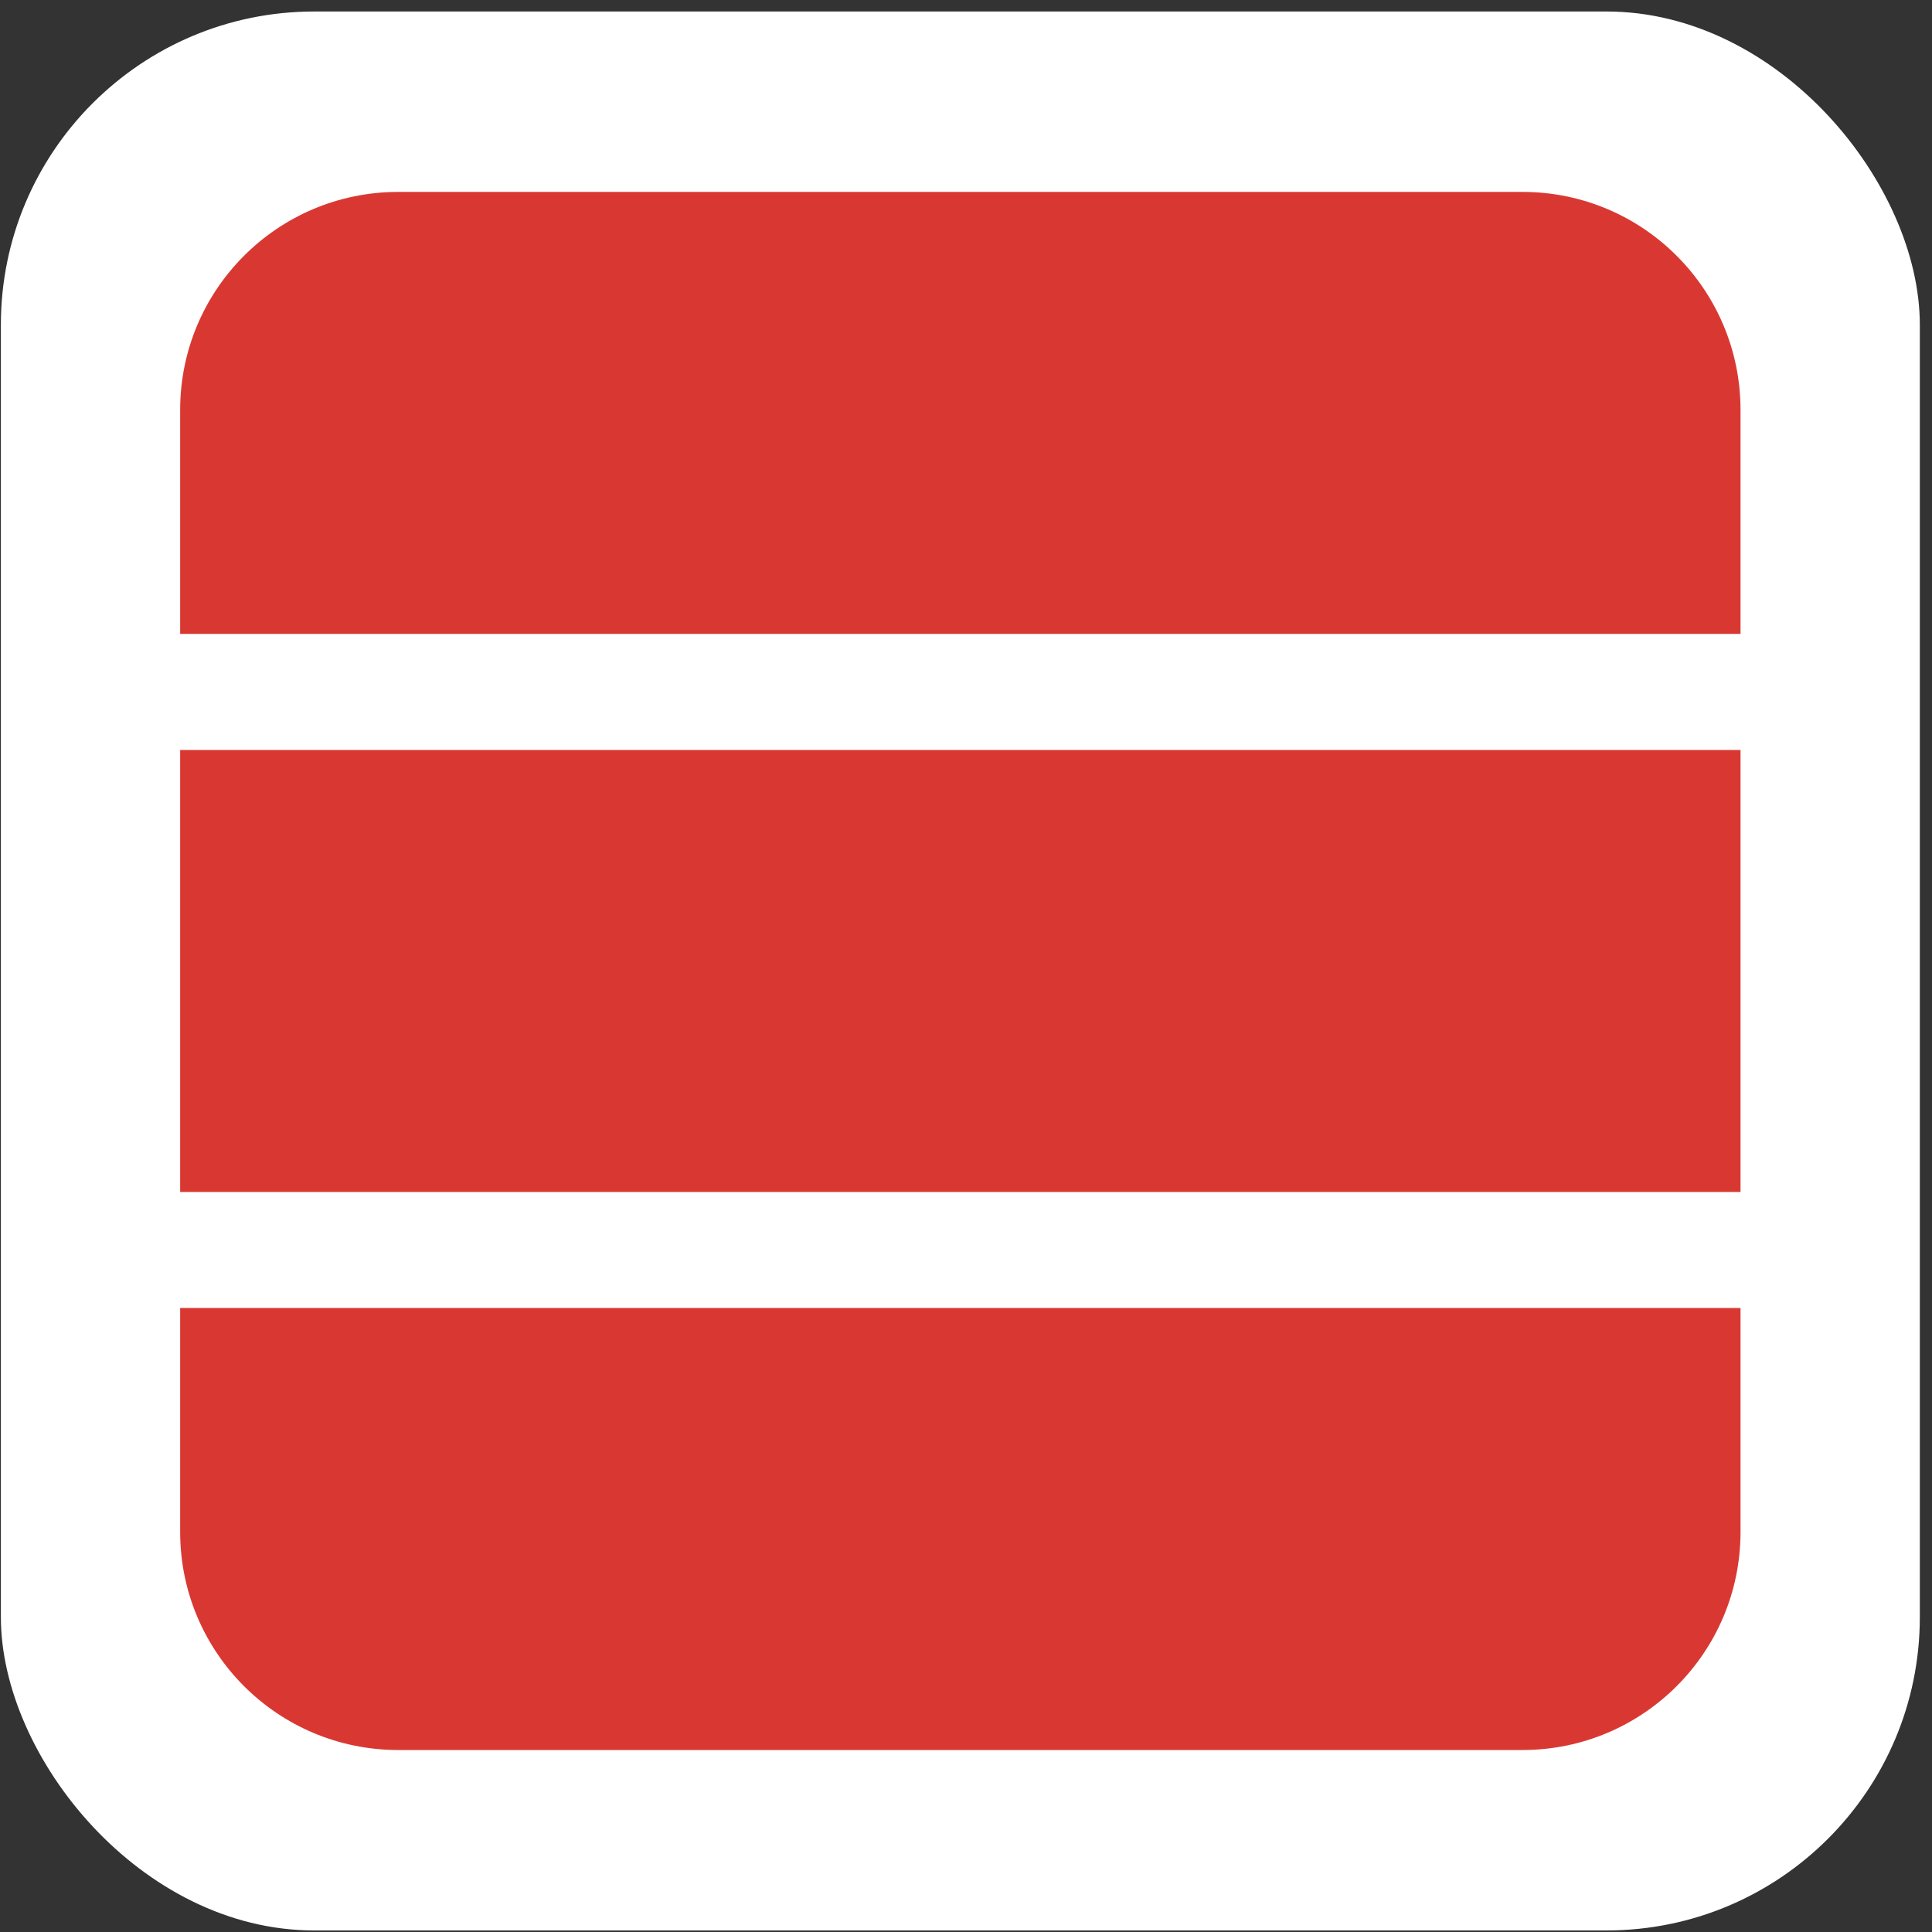
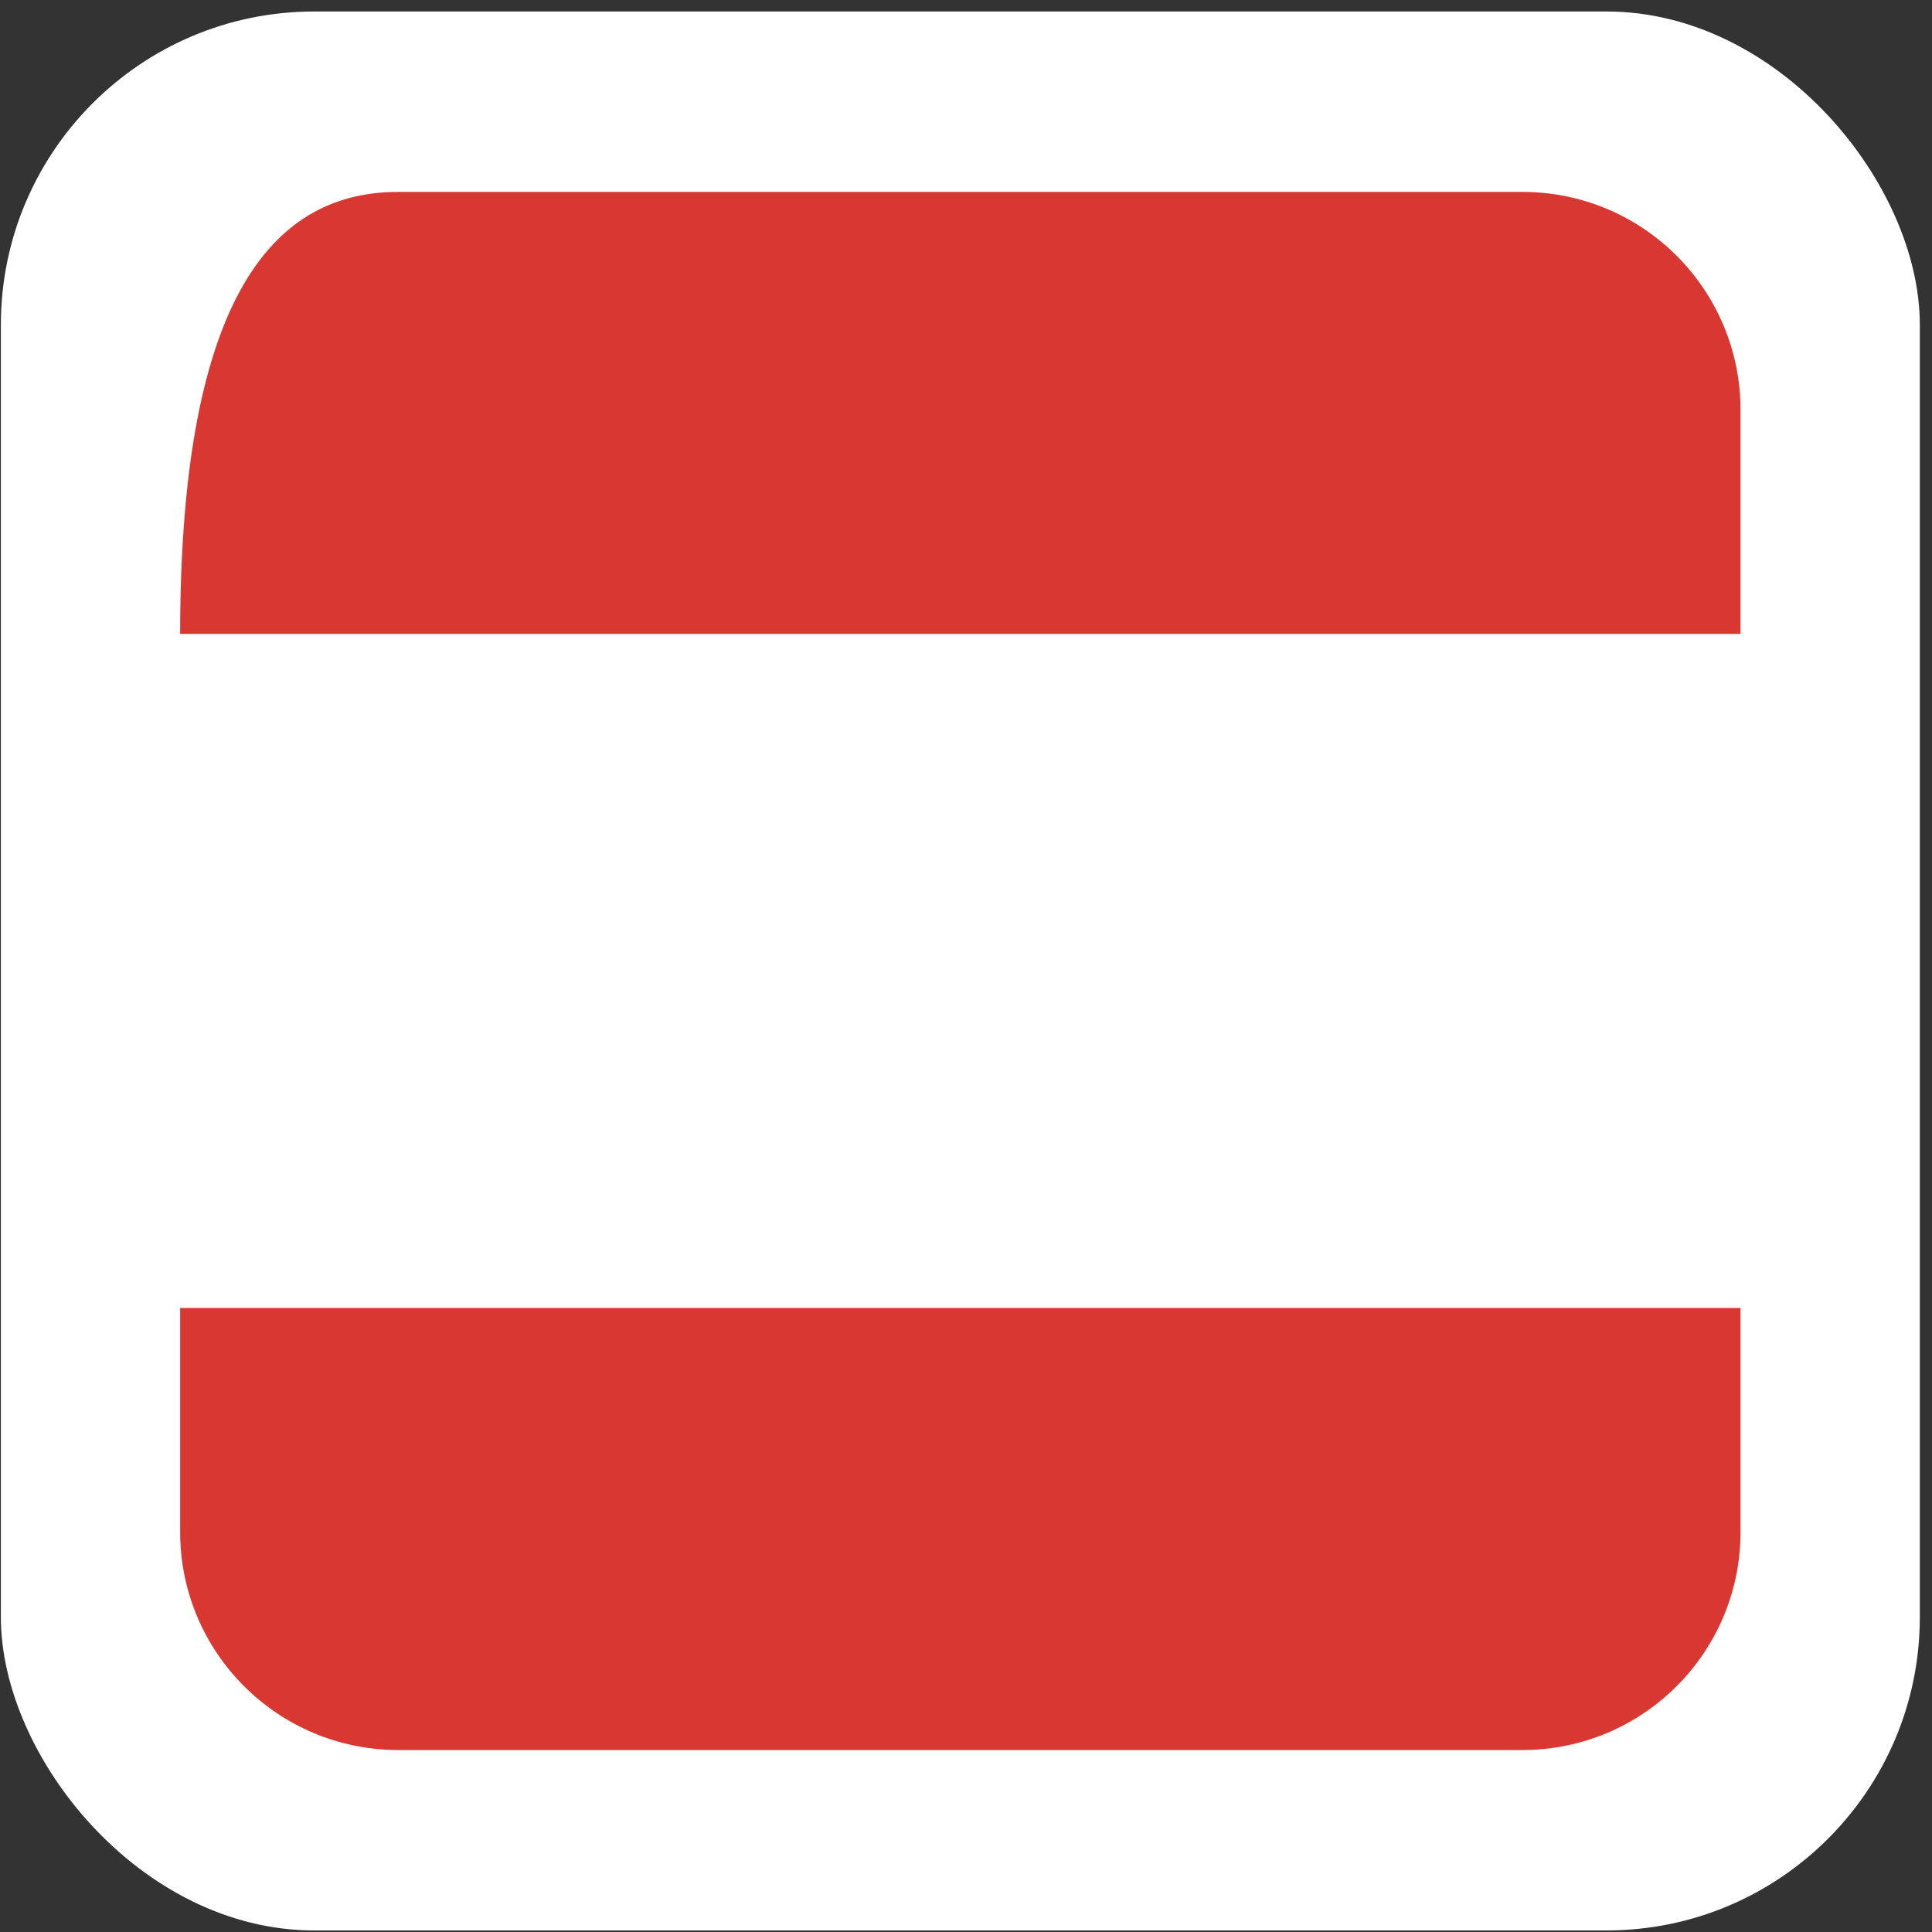
<svg xmlns="http://www.w3.org/2000/svg" width="148" height="148" viewBox="0 0 148 148" fill="none">
  <rect x="0" y="0" width="148" height="148" fill="#333333" stroke="none" />
  <rect x="0.067" y="0.881" width="147" height="147" rx="24" fill="white" />
-   <path d="M116.629 14.702C125.854 14.702 133.332 22.18 133.332 31.405L133.332 48.561L13.801 48.561L13.801 31.405C13.801 22.18 21.279 14.702 30.504 14.702L116.629 14.702Z" fill="#D93832" />
-   <path d="M133.332 57.451L133.332 91.31L13.801 91.31L13.801 57.451L133.332 57.451Z" fill="#D93832" />
+   <path d="M116.629 14.702C125.854 14.702 133.332 22.18 133.332 31.405L133.332 48.561L13.801 48.561C13.801 22.18 21.279 14.702 30.504 14.702L116.629 14.702Z" fill="#D93832" />
  <path d="M133.332 100.2L133.332 117.356C133.332 126.581 125.854 134.059 116.629 134.059L30.504 134.059C21.279 134.059 13.801 126.581 13.801 117.356L13.801 100.2L133.332 100.2Z" fill="#D93832" />
</svg>